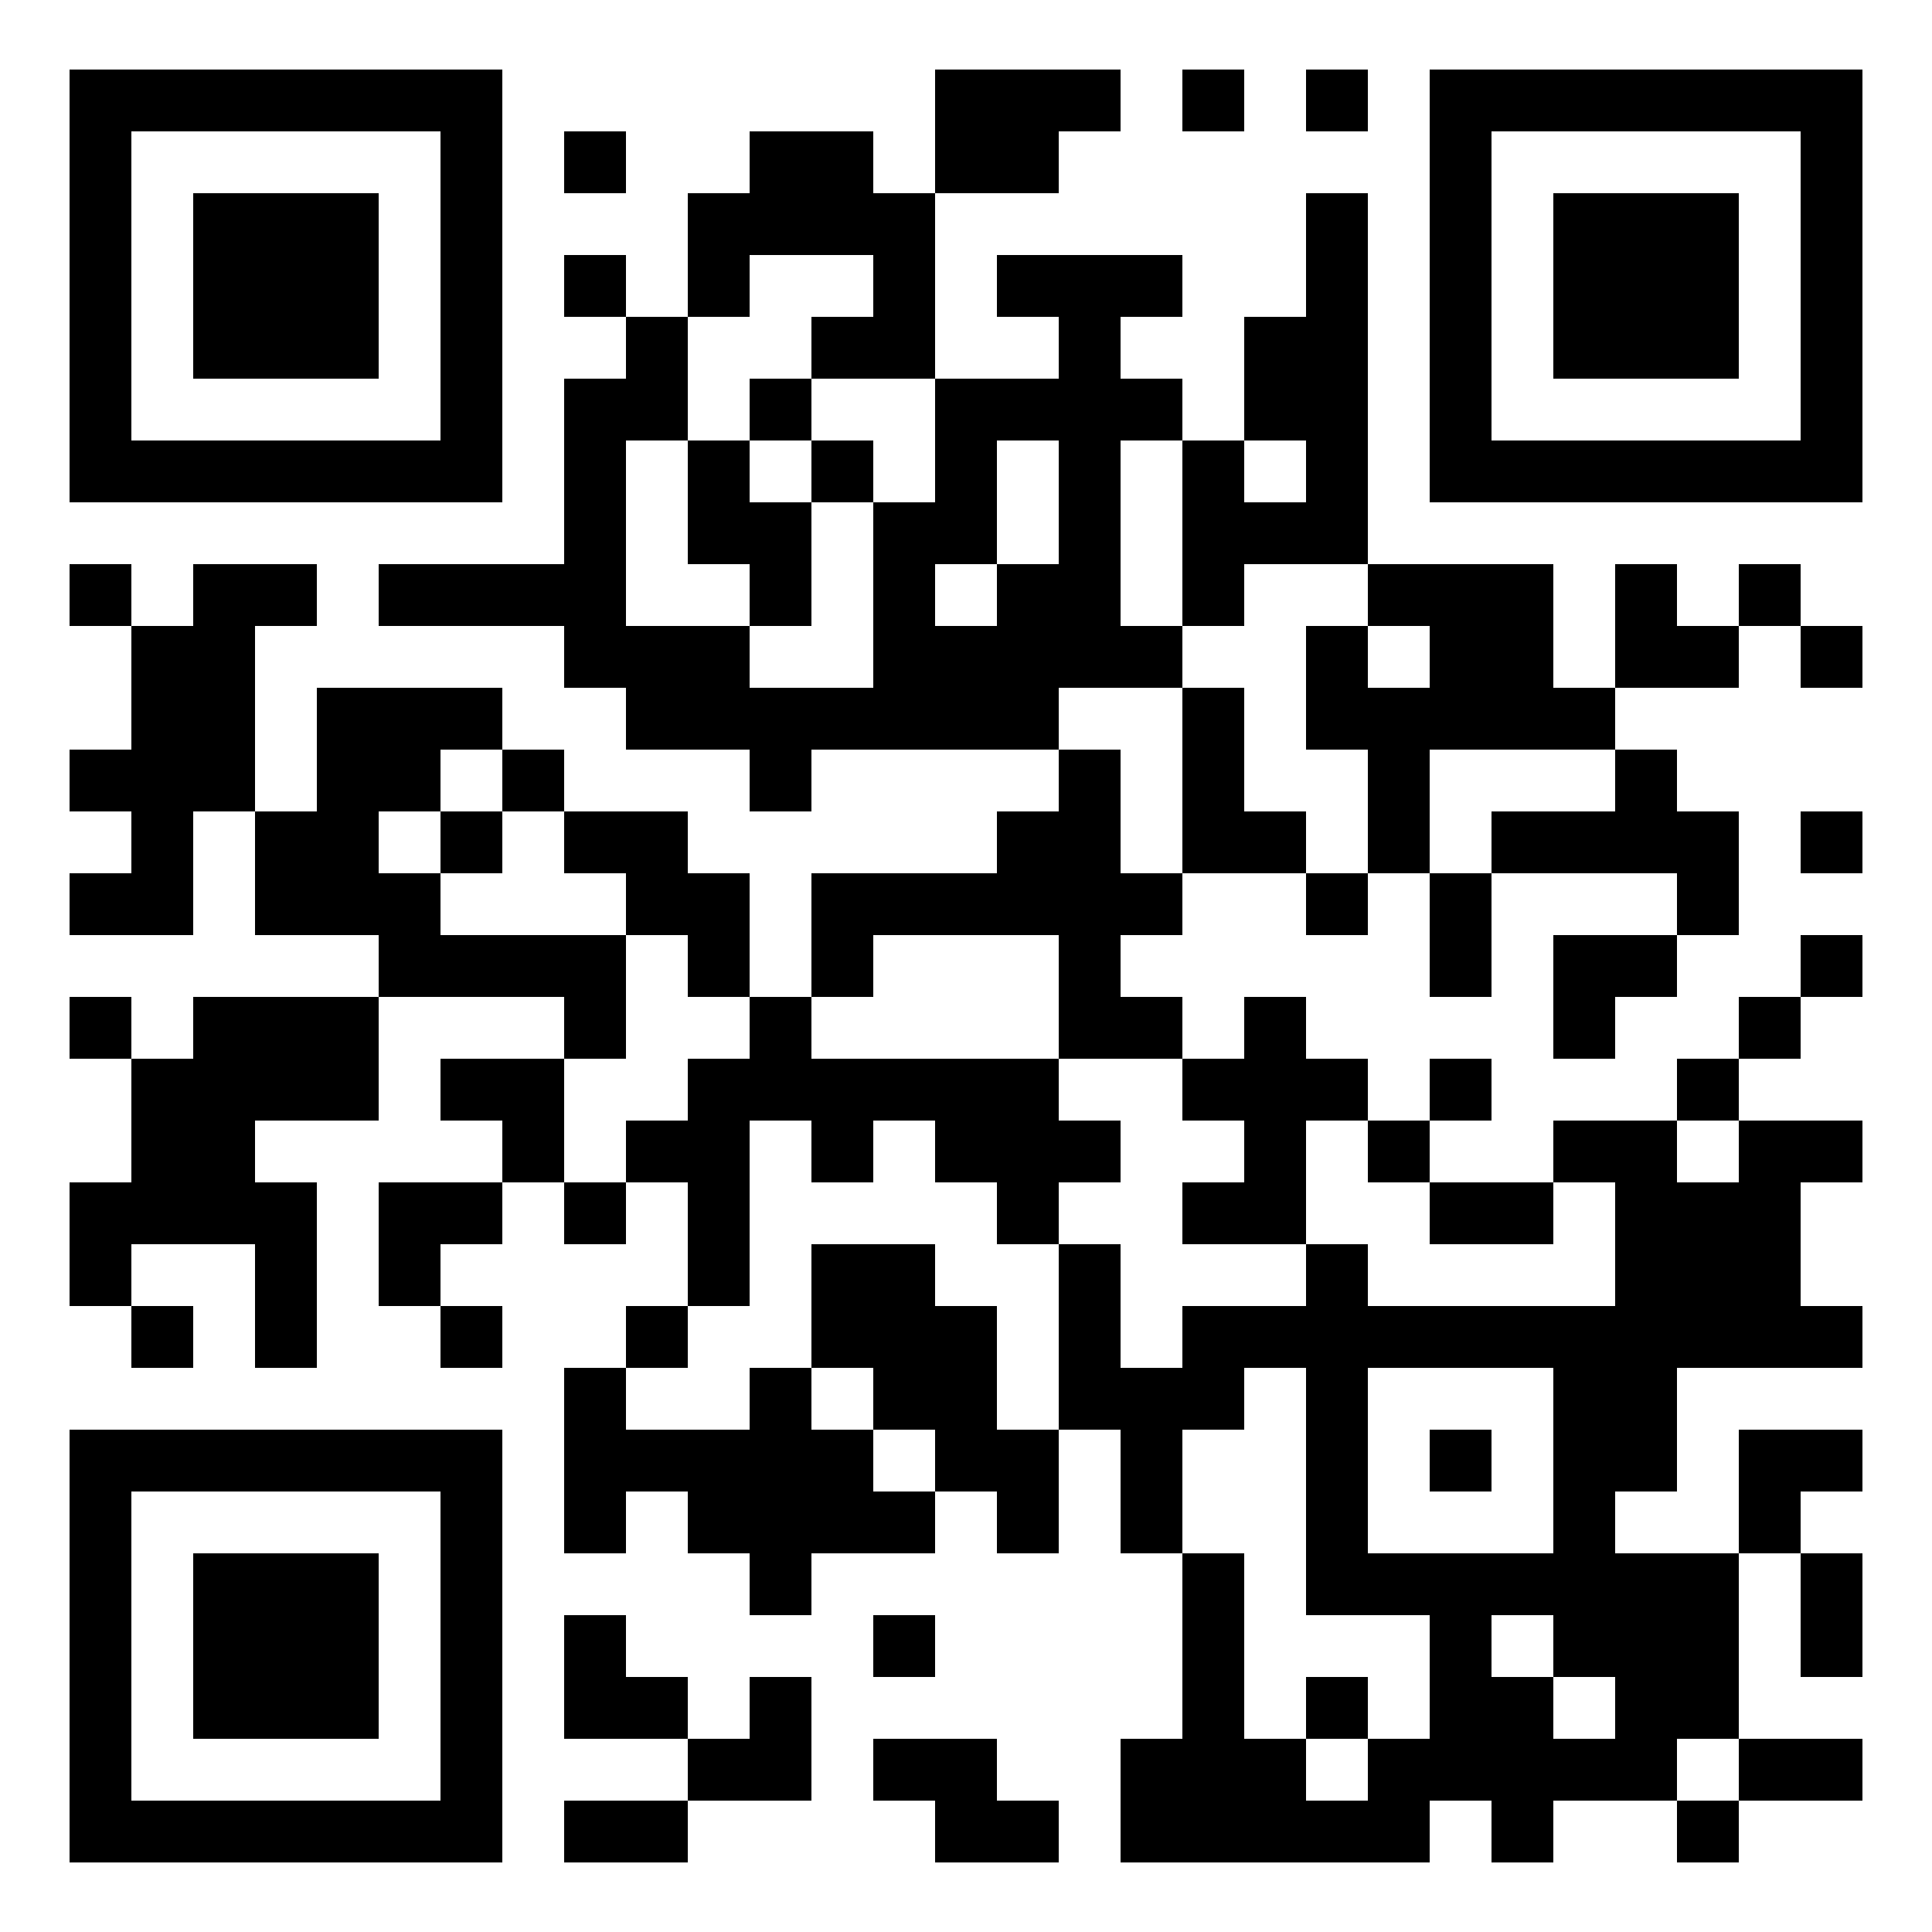
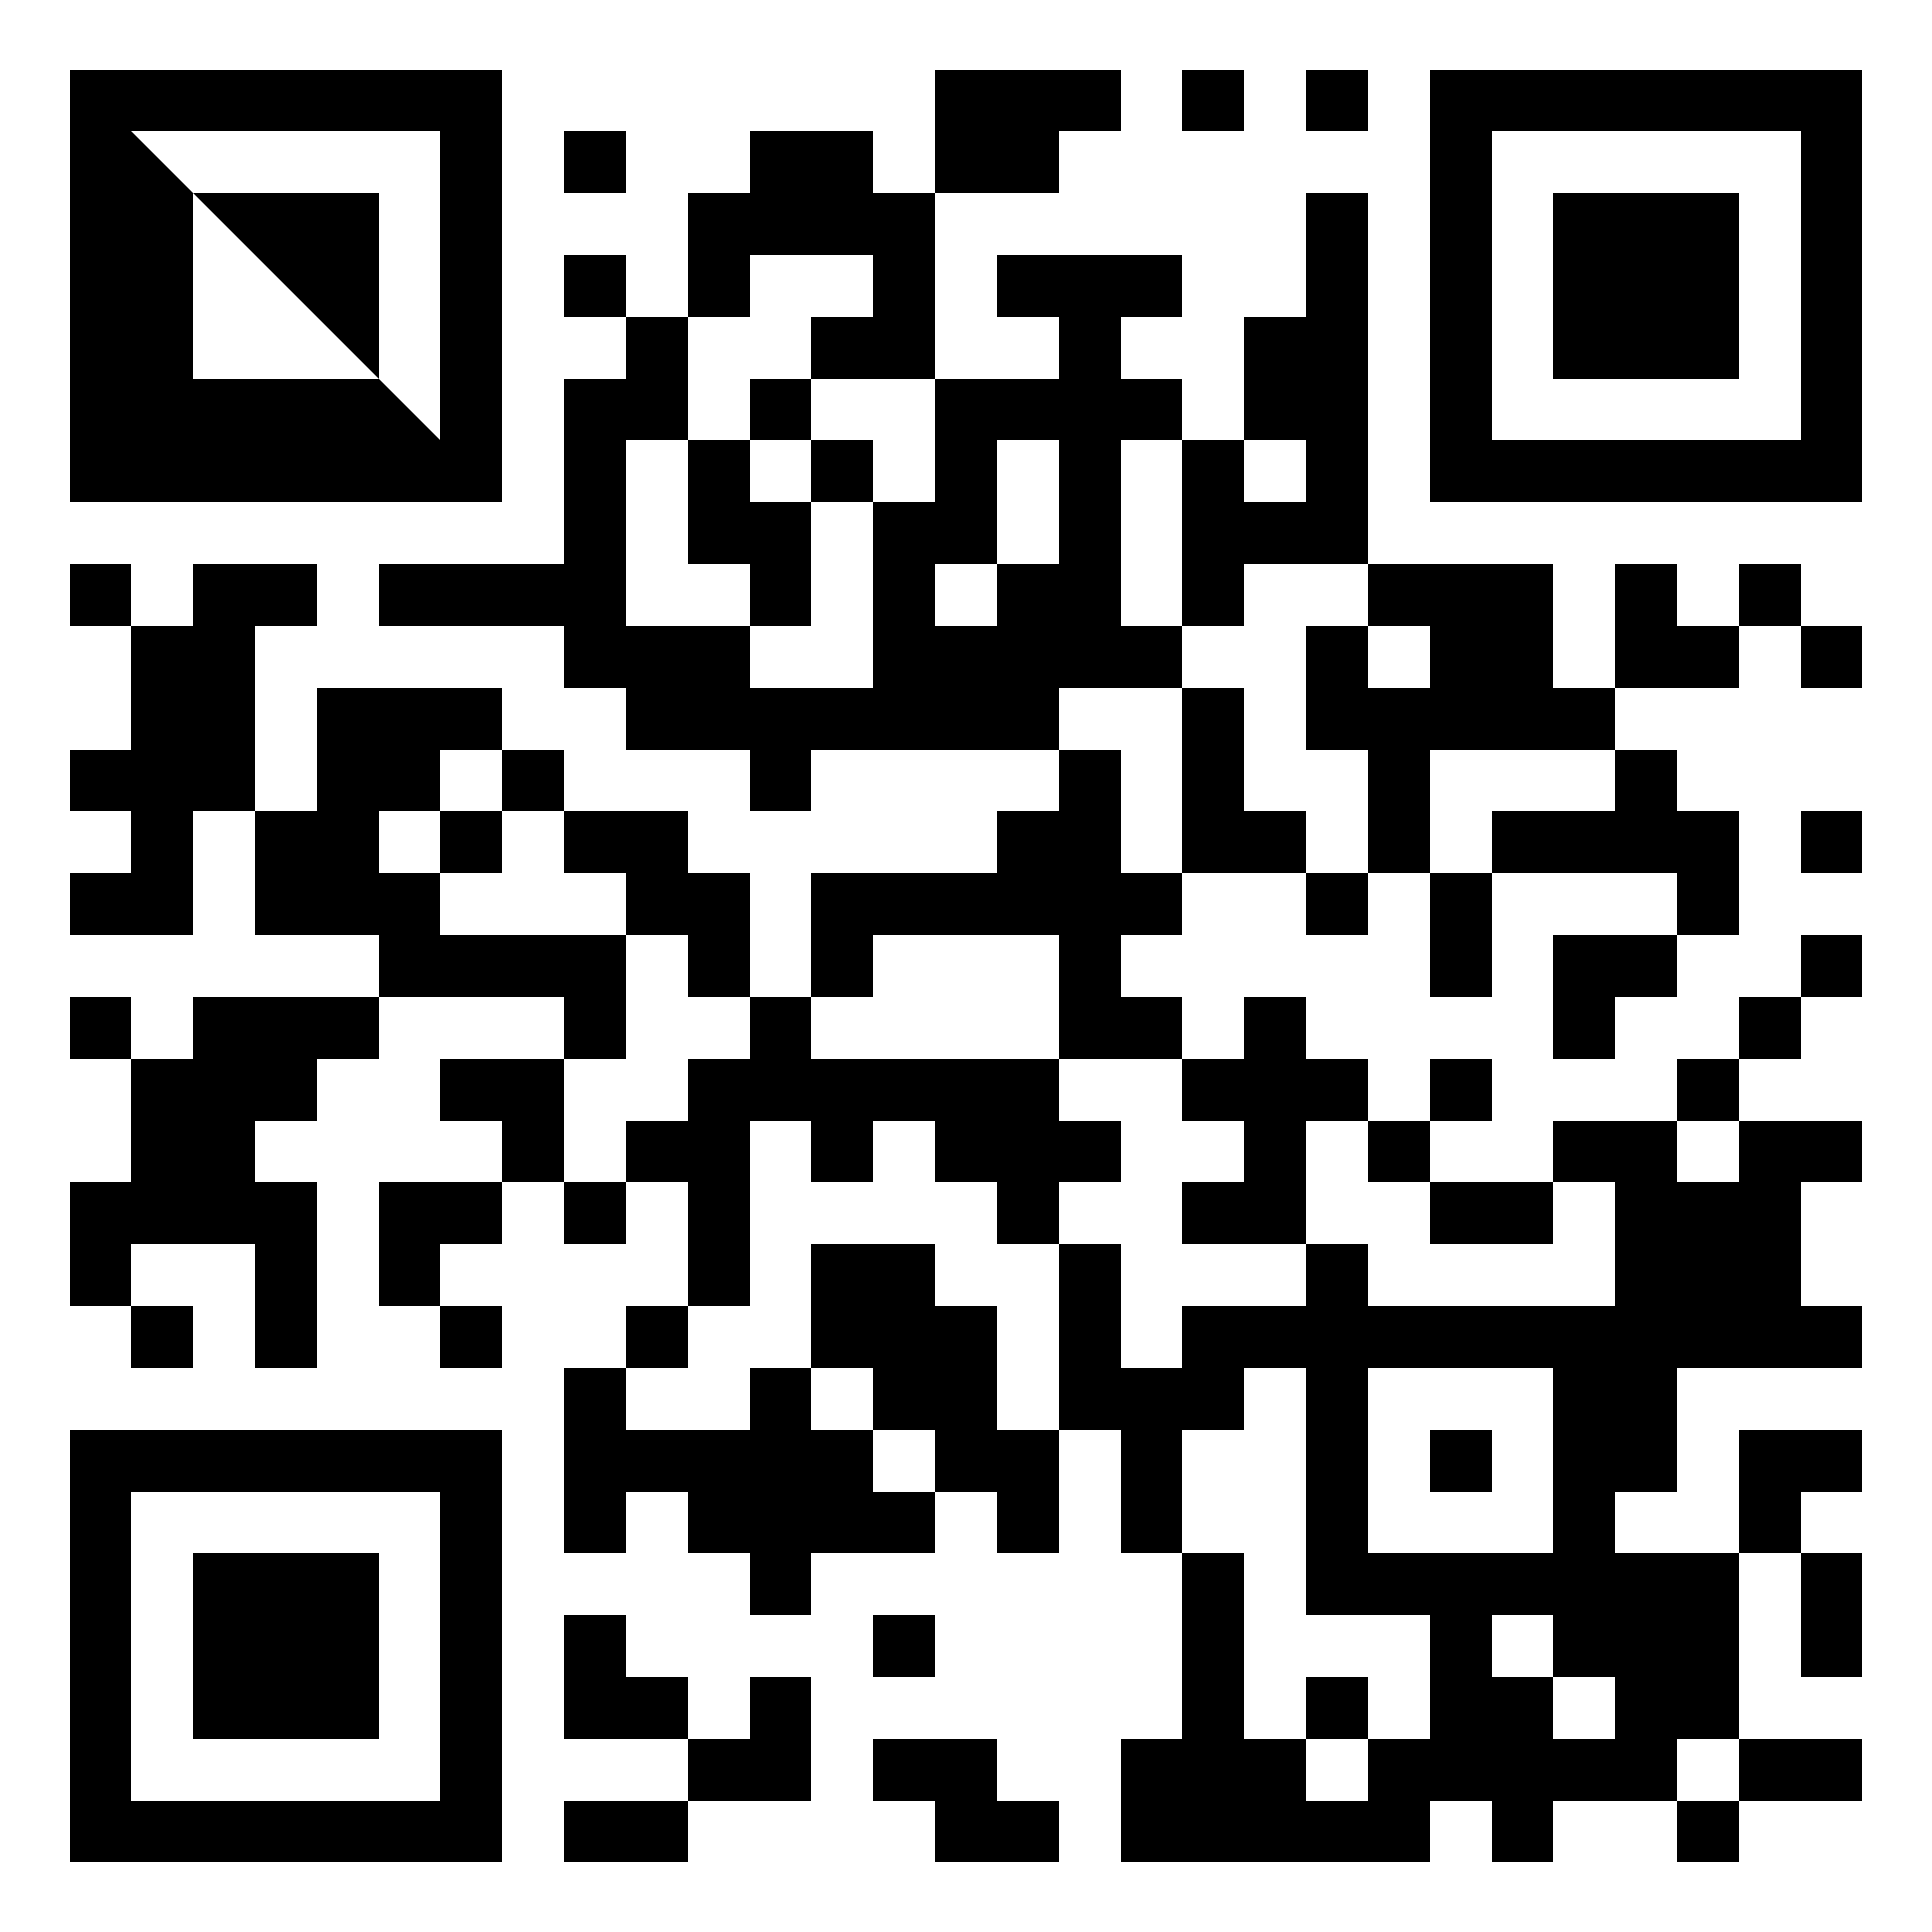
<svg xmlns="http://www.w3.org/2000/svg" width="500" height="500">
  <rect width="100%" height="100%" fill="#808080" stroke="none" />
  <defs>
    <clipPath id="clip-path-dot-color">
      <rect x="18" y="146" width="16" height="16" transform="rotate(0,26,154)" />
      <rect x="18" y="194" width="16" height="16" transform="rotate(0,26,202)" />
      <rect x="18" y="226" width="16" height="16" transform="rotate(0,26,234)" />
      <rect x="18" y="258" width="16" height="16" transform="rotate(0,26,266)" />
      <rect x="18" y="306" width="16" height="16" transform="rotate(0,26,314)" />
      <rect x="18" y="322" width="16" height="16" transform="rotate(0,26,330)" />
      <rect x="34" y="162" width="16" height="16" transform="rotate(0,42,170)" />
      <rect x="34" y="178" width="16" height="16" transform="rotate(0,42,186)" />
      <rect x="34" y="194" width="16" height="16" transform="rotate(0,42,202)" />
      <rect x="34" y="210" width="16" height="16" transform="rotate(0,42,218)" />
      <rect x="34" y="226" width="16" height="16" transform="rotate(0,42,234)" />
      <rect x="34" y="274" width="16" height="16" transform="rotate(0,42,282)" />
      <rect x="34" y="290" width="16" height="16" transform="rotate(0,42,298)" />
      <rect x="34" y="306" width="16" height="16" transform="rotate(0,42,314)" />
      <rect x="34" y="338" width="16" height="16" transform="rotate(0,42,346)" />
      <rect x="50" y="146" width="16" height="16" transform="rotate(0,58,154)" />
      <rect x="50" y="162" width="16" height="16" transform="rotate(0,58,170)" />
      <rect x="50" y="178" width="16" height="16" transform="rotate(0,58,186)" />
      <rect x="50" y="194" width="16" height="16" transform="rotate(0,58,202)" />
      <rect x="50" y="258" width="16" height="16" transform="rotate(0,58,266)" />
      <rect x="50" y="274" width="16" height="16" transform="rotate(0,58,282)" />
      <rect x="50" y="290" width="16" height="16" transform="rotate(0,58,298)" />
      <rect x="50" y="306" width="16" height="16" transform="rotate(0,58,314)" />
      <rect x="66" y="146" width="16" height="16" transform="rotate(0,74,154)" />
      <rect x="66" y="210" width="16" height="16" transform="rotate(0,74,218)" />
      <rect x="66" y="226" width="16" height="16" transform="rotate(0,74,234)" />
      <rect x="66" y="258" width="16" height="16" transform="rotate(0,74,266)" />
      <rect x="66" y="274" width="16" height="16" transform="rotate(0,74,282)" />
      <rect x="66" y="306" width="16" height="16" transform="rotate(0,74,314)" />
      <rect x="66" y="322" width="16" height="16" transform="rotate(0,74,330)" />
      <rect x="66" y="338" width="16" height="16" transform="rotate(0,74,346)" />
      <rect x="82" y="178" width="16" height="16" transform="rotate(0,90,186)" />
      <rect x="82" y="194" width="16" height="16" transform="rotate(0,90,202)" />
      <rect x="82" y="210" width="16" height="16" transform="rotate(0,90,218)" />
      <rect x="82" y="226" width="16" height="16" transform="rotate(0,90,234)" />
      <rect x="82" y="258" width="16" height="16" transform="rotate(0,90,266)" />
-       <rect x="82" y="274" width="16" height="16" transform="rotate(0,90,282)" />
      <rect x="98" y="146" width="16" height="16" transform="rotate(0,106,154)" />
      <rect x="98" y="178" width="16" height="16" transform="rotate(0,106,186)" />
      <rect x="98" y="194" width="16" height="16" transform="rotate(0,106,202)" />
      <rect x="98" y="226" width="16" height="16" transform="rotate(0,106,234)" />
      <rect x="98" y="242" width="16" height="16" transform="rotate(0,106,250)" />
      <rect x="98" y="306" width="16" height="16" transform="rotate(0,106,314)" />
      <rect x="98" y="322" width="16" height="16" transform="rotate(0,106,330)" />
      <rect x="114" y="146" width="16" height="16" transform="rotate(0,122,154)" />
      <rect x="114" y="178" width="16" height="16" transform="rotate(0,122,186)" />
      <rect x="114" y="210" width="16" height="16" transform="rotate(0,122,218)" />
      <rect x="114" y="242" width="16" height="16" transform="rotate(0,122,250)" />
      <rect x="114" y="274" width="16" height="16" transform="rotate(0,122,282)" />
      <rect x="114" y="306" width="16" height="16" transform="rotate(0,122,314)" />
      <rect x="114" y="338" width="16" height="16" transform="rotate(0,122,346)" />
      <rect x="130" y="146" width="16" height="16" transform="rotate(0,138,154)" />
      <rect x="130" y="194" width="16" height="16" transform="rotate(0,138,202)" />
      <rect x="130" y="242" width="16" height="16" transform="rotate(0,138,250)" />
      <rect x="130" y="274" width="16" height="16" transform="rotate(0,138,282)" />
      <rect x="130" y="290" width="16" height="16" transform="rotate(0,138,298)" />
      <rect x="146" y="34" width="16" height="16" transform="rotate(0,154,42)" />
      <rect x="146" y="66" width="16" height="16" transform="rotate(0,154,74)" />
      <rect x="146" y="98" width="16" height="16" transform="rotate(0,154,106)" />
      <rect x="146" y="114" width="16" height="16" transform="rotate(0,154,122)" />
      <rect x="146" y="130" width="16" height="16" transform="rotate(0,154,138)" />
      <rect x="146" y="146" width="16" height="16" transform="rotate(0,154,154)" />
      <rect x="146" y="162" width="16" height="16" transform="rotate(0,154,170)" />
      <rect x="146" y="210" width="16" height="16" transform="rotate(0,154,218)" />
      <rect x="146" y="242" width="16" height="16" transform="rotate(0,154,250)" />
      <rect x="146" y="258" width="16" height="16" transform="rotate(0,154,266)" />
      <rect x="146" y="306" width="16" height="16" transform="rotate(0,154,314)" />
      <rect x="146" y="354" width="16" height="16" transform="rotate(0,154,362)" />
      <rect x="146" y="370" width="16" height="16" transform="rotate(0,154,378)" />
      <rect x="146" y="386" width="16" height="16" transform="rotate(0,154,394)" />
      <rect x="146" y="418" width="16" height="16" transform="rotate(0,154,426)" />
      <rect x="146" y="434" width="16" height="16" transform="rotate(0,154,442)" />
      <rect x="146" y="466" width="16" height="16" transform="rotate(0,154,474)" />
      <rect x="162" y="82" width="16" height="16" transform="rotate(0,170,90)" />
      <rect x="162" y="98" width="16" height="16" transform="rotate(0,170,106)" />
      <rect x="162" y="162" width="16" height="16" transform="rotate(0,170,170)" />
      <rect x="162" y="178" width="16" height="16" transform="rotate(0,170,186)" />
      <rect x="162" y="210" width="16" height="16" transform="rotate(0,170,218)" />
      <rect x="162" y="226" width="16" height="16" transform="rotate(0,170,234)" />
      <rect x="162" y="290" width="16" height="16" transform="rotate(0,170,298)" />
      <rect x="162" y="338" width="16" height="16" transform="rotate(0,170,346)" />
      <rect x="162" y="370" width="16" height="16" transform="rotate(0,170,378)" />
      <rect x="162" y="434" width="16" height="16" transform="rotate(0,170,442)" />
      <rect x="162" y="466" width="16" height="16" transform="rotate(0,170,474)" />
      <rect x="178" y="50" width="16" height="16" transform="rotate(0,186,58)" />
      <rect x="178" y="66" width="16" height="16" transform="rotate(0,186,74)" />
      <rect x="178" y="114" width="16" height="16" transform="rotate(0,186,122)" />
      <rect x="178" y="130" width="16" height="16" transform="rotate(0,186,138)" />
      <rect x="178" y="162" width="16" height="16" transform="rotate(0,186,170)" />
      <rect x="178" y="178" width="16" height="16" transform="rotate(0,186,186)" />
      <rect x="178" y="226" width="16" height="16" transform="rotate(0,186,234)" />
      <rect x="178" y="242" width="16" height="16" transform="rotate(0,186,250)" />
      <rect x="178" y="274" width="16" height="16" transform="rotate(0,186,282)" />
      <rect x="178" y="290" width="16" height="16" transform="rotate(0,186,298)" />
      <rect x="178" y="306" width="16" height="16" transform="rotate(0,186,314)" />
      <rect x="178" y="322" width="16" height="16" transform="rotate(0,186,330)" />
      <rect x="178" y="370" width="16" height="16" transform="rotate(0,186,378)" />
      <rect x="178" y="386" width="16" height="16" transform="rotate(0,186,394)" />
      <rect x="178" y="450" width="16" height="16" transform="rotate(0,186,458)" />
      <rect x="194" y="34" width="16" height="16" transform="rotate(0,202,42)" />
      <rect x="194" y="50" width="16" height="16" transform="rotate(0,202,58)" />
      <rect x="194" y="98" width="16" height="16" transform="rotate(0,202,106)" />
      <rect x="194" y="130" width="16" height="16" transform="rotate(0,202,138)" />
      <rect x="194" y="146" width="16" height="16" transform="rotate(0,202,154)" />
      <rect x="194" y="178" width="16" height="16" transform="rotate(0,202,186)" />
      <rect x="194" y="194" width="16" height="16" transform="rotate(0,202,202)" />
      <rect x="194" y="258" width="16" height="16" transform="rotate(0,202,266)" />
      <rect x="194" y="274" width="16" height="16" transform="rotate(0,202,282)" />
      <rect x="194" y="354" width="16" height="16" transform="rotate(0,202,362)" />
      <rect x="194" y="370" width="16" height="16" transform="rotate(0,202,378)" />
      <rect x="194" y="386" width="16" height="16" transform="rotate(0,202,394)" />
      <rect x="194" y="402" width="16" height="16" transform="rotate(0,202,410)" />
      <rect x="194" y="434" width="16" height="16" transform="rotate(0,202,442)" />
      <rect x="194" y="450" width="16" height="16" transform="rotate(0,202,458)" />
      <rect x="210" y="34" width="16" height="16" transform="rotate(0,218,42)" />
      <rect x="210" y="50" width="16" height="16" transform="rotate(0,218,58)" />
      <rect x="210" y="82" width="16" height="16" transform="rotate(0,218,90)" />
      <rect x="210" y="114" width="16" height="16" transform="rotate(0,218,122)" />
      <rect x="210" y="178" width="16" height="16" transform="rotate(0,218,186)" />
      <rect x="210" y="226" width="16" height="16" transform="rotate(0,218,234)" />
      <rect x="210" y="242" width="16" height="16" transform="rotate(0,218,250)" />
      <rect x="210" y="274" width="16" height="16" transform="rotate(0,218,282)" />
      <rect x="210" y="290" width="16" height="16" transform="rotate(0,218,298)" />
      <rect x="210" y="322" width="16" height="16" transform="rotate(0,218,330)" />
      <rect x="210" y="338" width="16" height="16" transform="rotate(0,218,346)" />
      <rect x="210" y="370" width="16" height="16" transform="rotate(0,218,378)" />
      <rect x="210" y="386" width="16" height="16" transform="rotate(0,218,394)" />
      <rect x="226" y="50" width="16" height="16" transform="rotate(0,234,58)" />
      <rect x="226" y="66" width="16" height="16" transform="rotate(0,234,74)" />
      <rect x="226" y="82" width="16" height="16" transform="rotate(0,234,90)" />
      <rect x="226" y="130" width="16" height="16" transform="rotate(0,234,138)" />
      <rect x="226" y="146" width="16" height="16" transform="rotate(0,234,154)" />
      <rect x="226" y="162" width="16" height="16" transform="rotate(0,234,170)" />
      <rect x="226" y="178" width="16" height="16" transform="rotate(0,234,186)" />
      <rect x="226" y="226" width="16" height="16" transform="rotate(0,234,234)" />
      <rect x="226" y="274" width="16" height="16" transform="rotate(0,234,282)" />
      <rect x="226" y="322" width="16" height="16" transform="rotate(0,234,330)" />
      <rect x="226" y="338" width="16" height="16" transform="rotate(0,234,346)" />
      <rect x="226" y="354" width="16" height="16" transform="rotate(0,234,362)" />
      <rect x="226" y="386" width="16" height="16" transform="rotate(0,234,394)" />
      <rect x="226" y="418" width="16" height="16" transform="rotate(0,234,426)" />
      <rect x="226" y="450" width="16" height="16" transform="rotate(0,234,458)" />
      <rect x="242" y="18" width="16" height="16" transform="rotate(0,250,26)" />
      <rect x="242" y="34" width="16" height="16" transform="rotate(0,250,42)" />
      <rect x="242" y="98" width="16" height="16" transform="rotate(0,250,106)" />
      <rect x="242" y="114" width="16" height="16" transform="rotate(0,250,122)" />
      <rect x="242" y="130" width="16" height="16" transform="rotate(0,250,138)" />
      <rect x="242" y="162" width="16" height="16" transform="rotate(0,250,170)" />
      <rect x="242" y="178" width="16" height="16" transform="rotate(0,250,186)" />
      <rect x="242" y="226" width="16" height="16" transform="rotate(0,250,234)" />
      <rect x="242" y="274" width="16" height="16" transform="rotate(0,250,282)" />
      <rect x="242" y="290" width="16" height="16" transform="rotate(0,250,298)" />
      <rect x="242" y="338" width="16" height="16" transform="rotate(0,250,346)" />
      <rect x="242" y="354" width="16" height="16" transform="rotate(0,250,362)" />
      <rect x="242" y="370" width="16" height="16" transform="rotate(0,250,378)" />
      <rect x="242" y="450" width="16" height="16" transform="rotate(0,250,458)" />
      <rect x="242" y="466" width="16" height="16" transform="rotate(0,250,474)" />
      <rect x="258" y="18" width="16" height="16" transform="rotate(0,266,26)" />
      <rect x="258" y="34" width="16" height="16" transform="rotate(0,266,42)" />
      <rect x="258" y="66" width="16" height="16" transform="rotate(0,266,74)" />
      <rect x="258" y="98" width="16" height="16" transform="rotate(0,266,106)" />
      <rect x="258" y="146" width="16" height="16" transform="rotate(0,266,154)" />
      <rect x="258" y="162" width="16" height="16" transform="rotate(0,266,170)" />
      <rect x="258" y="178" width="16" height="16" transform="rotate(0,266,186)" />
      <rect x="258" y="210" width="16" height="16" transform="rotate(0,266,218)" />
      <rect x="258" y="226" width="16" height="16" transform="rotate(0,266,234)" />
      <rect x="258" y="274" width="16" height="16" transform="rotate(0,266,282)" />
      <rect x="258" y="290" width="16" height="16" transform="rotate(0,266,298)" />
      <rect x="258" y="306" width="16" height="16" transform="rotate(0,266,314)" />
      <rect x="258" y="370" width="16" height="16" transform="rotate(0,266,378)" />
      <rect x="258" y="386" width="16" height="16" transform="rotate(0,266,394)" />
      <rect x="258" y="466" width="16" height="16" transform="rotate(0,266,474)" />
      <rect x="274" y="18" width="16" height="16" transform="rotate(0,282,26)" />
      <rect x="274" y="66" width="16" height="16" transform="rotate(0,282,74)" />
      <rect x="274" y="82" width="16" height="16" transform="rotate(0,282,90)" />
      <rect x="274" y="98" width="16" height="16" transform="rotate(0,282,106)" />
      <rect x="274" y="114" width="16" height="16" transform="rotate(0,282,122)" />
      <rect x="274" y="130" width="16" height="16" transform="rotate(0,282,138)" />
      <rect x="274" y="146" width="16" height="16" transform="rotate(0,282,154)" />
      <rect x="274" y="162" width="16" height="16" transform="rotate(0,282,170)" />
      <rect x="274" y="194" width="16" height="16" transform="rotate(0,282,202)" />
      <rect x="274" y="210" width="16" height="16" transform="rotate(0,282,218)" />
      <rect x="274" y="226" width="16" height="16" transform="rotate(0,282,234)" />
      <rect x="274" y="242" width="16" height="16" transform="rotate(0,282,250)" />
      <rect x="274" y="258" width="16" height="16" transform="rotate(0,282,266)" />
      <rect x="274" y="290" width="16" height="16" transform="rotate(0,282,298)" />
      <rect x="274" y="322" width="16" height="16" transform="rotate(0,282,330)" />
      <rect x="274" y="338" width="16" height="16" transform="rotate(0,282,346)" />
      <rect x="274" y="354" width="16" height="16" transform="rotate(0,282,362)" />
      <rect x="290" y="66" width="16" height="16" transform="rotate(0,298,74)" />
      <rect x="290" y="98" width="16" height="16" transform="rotate(0,298,106)" />
      <rect x="290" y="162" width="16" height="16" transform="rotate(0,298,170)" />
      <rect x="290" y="226" width="16" height="16" transform="rotate(0,298,234)" />
      <rect x="290" y="258" width="16" height="16" transform="rotate(0,298,266)" />
      <rect x="290" y="354" width="16" height="16" transform="rotate(0,298,362)" />
      <rect x="290" y="370" width="16" height="16" transform="rotate(0,298,378)" />
      <rect x="290" y="386" width="16" height="16" transform="rotate(0,298,394)" />
      <rect x="290" y="450" width="16" height="16" transform="rotate(0,298,458)" />
      <rect x="290" y="466" width="16" height="16" transform="rotate(0,298,474)" />
      <rect x="306" y="18" width="16" height="16" transform="rotate(0,314,26)" />
      <rect x="306" y="114" width="16" height="16" transform="rotate(0,314,122)" />
      <rect x="306" y="130" width="16" height="16" transform="rotate(0,314,138)" />
      <rect x="306" y="146" width="16" height="16" transform="rotate(0,314,154)" />
      <rect x="306" y="178" width="16" height="16" transform="rotate(0,314,186)" />
      <rect x="306" y="194" width="16" height="16" transform="rotate(0,314,202)" />
      <rect x="306" y="210" width="16" height="16" transform="rotate(0,314,218)" />
      <rect x="306" y="274" width="16" height="16" transform="rotate(0,314,282)" />
      <rect x="306" y="306" width="16" height="16" transform="rotate(0,314,314)" />
      <rect x="306" y="338" width="16" height="16" transform="rotate(0,314,346)" />
      <rect x="306" y="354" width="16" height="16" transform="rotate(0,314,362)" />
      <rect x="306" y="402" width="16" height="16" transform="rotate(0,314,410)" />
      <rect x="306" y="418" width="16" height="16" transform="rotate(0,314,426)" />
      <rect x="306" y="434" width="16" height="16" transform="rotate(0,314,442)" />
      <rect x="306" y="450" width="16" height="16" transform="rotate(0,314,458)" />
      <rect x="306" y="466" width="16" height="16" transform="rotate(0,314,474)" />
      <rect x="322" y="82" width="16" height="16" transform="rotate(0,330,90)" />
      <rect x="322" y="98" width="16" height="16" transform="rotate(0,330,106)" />
      <rect x="322" y="130" width="16" height="16" transform="rotate(0,330,138)" />
      <rect x="322" y="210" width="16" height="16" transform="rotate(0,330,218)" />
      <rect x="322" y="258" width="16" height="16" transform="rotate(0,330,266)" />
      <rect x="322" y="274" width="16" height="16" transform="rotate(0,330,282)" />
      <rect x="322" y="290" width="16" height="16" transform="rotate(0,330,298)" />
      <rect x="322" y="306" width="16" height="16" transform="rotate(0,330,314)" />
      <rect x="322" y="338" width="16" height="16" transform="rotate(0,330,346)" />
      <rect x="322" y="450" width="16" height="16" transform="rotate(0,330,458)" />
      <rect x="322" y="466" width="16" height="16" transform="rotate(0,330,474)" />
      <rect x="338" y="18" width="16" height="16" transform="rotate(0,346,26)" />
      <rect x="338" y="50" width="16" height="16" transform="rotate(0,346,58)" />
      <rect x="338" y="66" width="16" height="16" transform="rotate(0,346,74)" />
      <rect x="338" y="82" width="16" height="16" transform="rotate(0,346,90)" />
      <rect x="338" y="98" width="16" height="16" transform="rotate(0,346,106)" />
      <rect x="338" y="114" width="16" height="16" transform="rotate(0,346,122)" />
      <rect x="338" y="130" width="16" height="16" transform="rotate(0,346,138)" />
      <rect x="338" y="162" width="16" height="16" transform="rotate(0,346,170)" />
      <rect x="338" y="178" width="16" height="16" transform="rotate(0,346,186)" />
      <rect x="338" y="226" width="16" height="16" transform="rotate(0,346,234)" />
      <rect x="338" y="274" width="16" height="16" transform="rotate(0,346,282)" />
      <rect x="338" y="322" width="16" height="16" transform="rotate(0,346,330)" />
      <rect x="338" y="338" width="16" height="16" transform="rotate(0,346,346)" />
      <rect x="338" y="354" width="16" height="16" transform="rotate(0,346,362)" />
      <rect x="338" y="370" width="16" height="16" transform="rotate(0,346,378)" />
      <rect x="338" y="386" width="16" height="16" transform="rotate(0,346,394)" />
      <rect x="338" y="402" width="16" height="16" transform="rotate(0,346,410)" />
      <rect x="338" y="434" width="16" height="16" transform="rotate(0,346,442)" />
      <rect x="338" y="466" width="16" height="16" transform="rotate(0,346,474)" />
      <rect x="354" y="146" width="16" height="16" transform="rotate(0,362,154)" />
      <rect x="354" y="178" width="16" height="16" transform="rotate(0,362,186)" />
      <rect x="354" y="194" width="16" height="16" transform="rotate(0,362,202)" />
      <rect x="354" y="210" width="16" height="16" transform="rotate(0,362,218)" />
      <rect x="354" y="290" width="16" height="16" transform="rotate(0,362,298)" />
      <rect x="354" y="338" width="16" height="16" transform="rotate(0,362,346)" />
      <rect x="354" y="402" width="16" height="16" transform="rotate(0,362,410)" />
      <rect x="354" y="450" width="16" height="16" transform="rotate(0,362,458)" />
      <rect x="354" y="466" width="16" height="16" transform="rotate(0,362,474)" />
      <rect x="370" y="146" width="16" height="16" transform="rotate(0,378,154)" />
      <rect x="370" y="162" width="16" height="16" transform="rotate(0,378,170)" />
      <rect x="370" y="178" width="16" height="16" transform="rotate(0,378,186)" />
      <rect x="370" y="226" width="16" height="16" transform="rotate(0,378,234)" />
      <rect x="370" y="242" width="16" height="16" transform="rotate(0,378,250)" />
      <rect x="370" y="274" width="16" height="16" transform="rotate(0,378,282)" />
      <rect x="370" y="306" width="16" height="16" transform="rotate(0,378,314)" />
      <rect x="370" y="338" width="16" height="16" transform="rotate(0,378,346)" />
      <rect x="370" y="370" width="16" height="16" transform="rotate(0,378,378)" />
      <rect x="370" y="402" width="16" height="16" transform="rotate(0,378,410)" />
      <rect x="370" y="418" width="16" height="16" transform="rotate(0,378,426)" />
      <rect x="370" y="434" width="16" height="16" transform="rotate(0,378,442)" />
      <rect x="370" y="450" width="16" height="16" transform="rotate(0,378,458)" />
      <rect x="386" y="146" width="16" height="16" transform="rotate(0,394,154)" />
      <rect x="386" y="162" width="16" height="16" transform="rotate(0,394,170)" />
      <rect x="386" y="178" width="16" height="16" transform="rotate(0,394,186)" />
      <rect x="386" y="210" width="16" height="16" transform="rotate(0,394,218)" />
      <rect x="386" y="306" width="16" height="16" transform="rotate(0,394,314)" />
      <rect x="386" y="338" width="16" height="16" transform="rotate(0,394,346)" />
      <rect x="386" y="402" width="16" height="16" transform="rotate(0,394,410)" />
      <rect x="386" y="434" width="16" height="16" transform="rotate(0,394,442)" />
      <rect x="386" y="450" width="16" height="16" transform="rotate(0,394,458)" />
      <rect x="386" y="466" width="16" height="16" transform="rotate(0,394,474)" />
      <rect x="402" y="178" width="16" height="16" transform="rotate(0,410,186)" />
      <rect x="402" y="210" width="16" height="16" transform="rotate(0,410,218)" />
      <rect x="402" y="242" width="16" height="16" transform="rotate(0,410,250)" />
      <rect x="402" y="258" width="16" height="16" transform="rotate(0,410,266)" />
      <rect x="402" y="290" width="16" height="16" transform="rotate(0,410,298)" />
      <rect x="402" y="338" width="16" height="16" transform="rotate(0,410,346)" />
      <rect x="402" y="354" width="16" height="16" transform="rotate(0,410,362)" />
      <rect x="402" y="370" width="16" height="16" transform="rotate(0,410,378)" />
      <rect x="402" y="386" width="16" height="16" transform="rotate(0,410,394)" />
      <rect x="402" y="402" width="16" height="16" transform="rotate(0,410,410)" />
      <rect x="402" y="418" width="16" height="16" transform="rotate(0,410,426)" />
      <rect x="402" y="450" width="16" height="16" transform="rotate(0,410,458)" />
      <rect x="418" y="146" width="16" height="16" transform="rotate(0,426,154)" />
      <rect x="418" y="162" width="16" height="16" transform="rotate(0,426,170)" />
      <rect x="418" y="194" width="16" height="16" transform="rotate(0,426,202)" />
      <rect x="418" y="210" width="16" height="16" transform="rotate(0,426,218)" />
      <rect x="418" y="242" width="16" height="16" transform="rotate(0,426,250)" />
      <rect x="418" y="290" width="16" height="16" transform="rotate(0,426,298)" />
      <rect x="418" y="306" width="16" height="16" transform="rotate(0,426,314)" />
      <rect x="418" y="322" width="16" height="16" transform="rotate(0,426,330)" />
      <rect x="418" y="338" width="16" height="16" transform="rotate(0,426,346)" />
      <rect x="418" y="354" width="16" height="16" transform="rotate(0,426,362)" />
      <rect x="418" y="370" width="16" height="16" transform="rotate(0,426,378)" />
      <rect x="418" y="402" width="16" height="16" transform="rotate(0,426,410)" />
      <rect x="418" y="418" width="16" height="16" transform="rotate(0,426,426)" />
      <rect x="418" y="434" width="16" height="16" transform="rotate(0,426,442)" />
      <rect x="418" y="450" width="16" height="16" transform="rotate(0,426,458)" />
      <rect x="434" y="162" width="16" height="16" transform="rotate(0,442,170)" />
      <rect x="434" y="210" width="16" height="16" transform="rotate(0,442,218)" />
      <rect x="434" y="226" width="16" height="16" transform="rotate(0,442,234)" />
      <rect x="434" y="274" width="16" height="16" transform="rotate(0,442,282)" />
      <rect x="434" y="306" width="16" height="16" transform="rotate(0,442,314)" />
      <rect x="434" y="322" width="16" height="16" transform="rotate(0,442,330)" />
      <rect x="434" y="338" width="16" height="16" transform="rotate(0,442,346)" />
      <rect x="434" y="402" width="16" height="16" transform="rotate(0,442,410)" />
      <rect x="434" y="418" width="16" height="16" transform="rotate(0,442,426)" />
      <rect x="434" y="434" width="16" height="16" transform="rotate(0,442,442)" />
      <rect x="434" y="466" width="16" height="16" transform="rotate(0,442,474)" />
      <rect x="450" y="146" width="16" height="16" transform="rotate(0,458,154)" />
      <rect x="450" y="258" width="16" height="16" transform="rotate(0,458,266)" />
      <rect x="450" y="290" width="16" height="16" transform="rotate(0,458,298)" />
      <rect x="450" y="306" width="16" height="16" transform="rotate(0,458,314)" />
      <rect x="450" y="322" width="16" height="16" transform="rotate(0,458,330)" />
      <rect x="450" y="338" width="16" height="16" transform="rotate(0,458,346)" />
      <rect x="450" y="370" width="16" height="16" transform="rotate(0,458,378)" />
      <rect x="450" y="386" width="16" height="16" transform="rotate(0,458,394)" />
      <rect x="450" y="450" width="16" height="16" transform="rotate(0,458,458)" />
      <rect x="466" y="162" width="16" height="16" transform="rotate(0,474,170)" />
      <rect x="466" y="210" width="16" height="16" transform="rotate(0,474,218)" />
      <rect x="466" y="242" width="16" height="16" transform="rotate(0,474,250)" />
      <rect x="466" y="290" width="16" height="16" transform="rotate(0,474,298)" />
      <rect x="466" y="338" width="16" height="16" transform="rotate(0,474,346)" />
      <rect x="466" y="370" width="16" height="16" transform="rotate(0,474,378)" />
      <rect x="466" y="402" width="16" height="16" transform="rotate(0,474,410)" />
      <rect x="466" y="418" width="16" height="16" transform="rotate(0,474,426)" />
      <rect x="466" y="450" width="16" height="16" transform="rotate(0,474,458)" />
-       <path clip-rule="evenodd" d="M 18 18v 112h 112v -112zM 34 34h 80v 80h -80z" transform="rotate(0,74,74)" />
+       <path clip-rule="evenodd" d="M 18 18v 112h 112v -112zM 34 34h 80v 80z" transform="rotate(0,74,74)" />
      <rect x="50" y="50" width="48" height="48" transform="rotate(0,74,74)" />
      <path clip-rule="evenodd" d="M 370 18v 112h 112v -112zM 386 34h 80v 80h -80z" transform="rotate(90,426,74)" />
      <rect x="402" y="50" width="48" height="48" transform="rotate(90,426,74)" />
      <path clip-rule="evenodd" d="M 18 370v 112h 112v -112zM 34 386h 80v 80h -80z" transform="rotate(-90,74,426)" />
      <rect x="50" y="402" width="48" height="48" transform="rotate(-90,74,426)" />
    </clipPath>
  </defs>
  <rect x="0" y="0" height="500" width="500" clip-path="url('#clip-path-background-color')" fill="#fff" />
  <rect x="0" y="0" height="500" width="500" clip-path="url('#clip-path-dot-color')" fill="#000000" />
</svg>